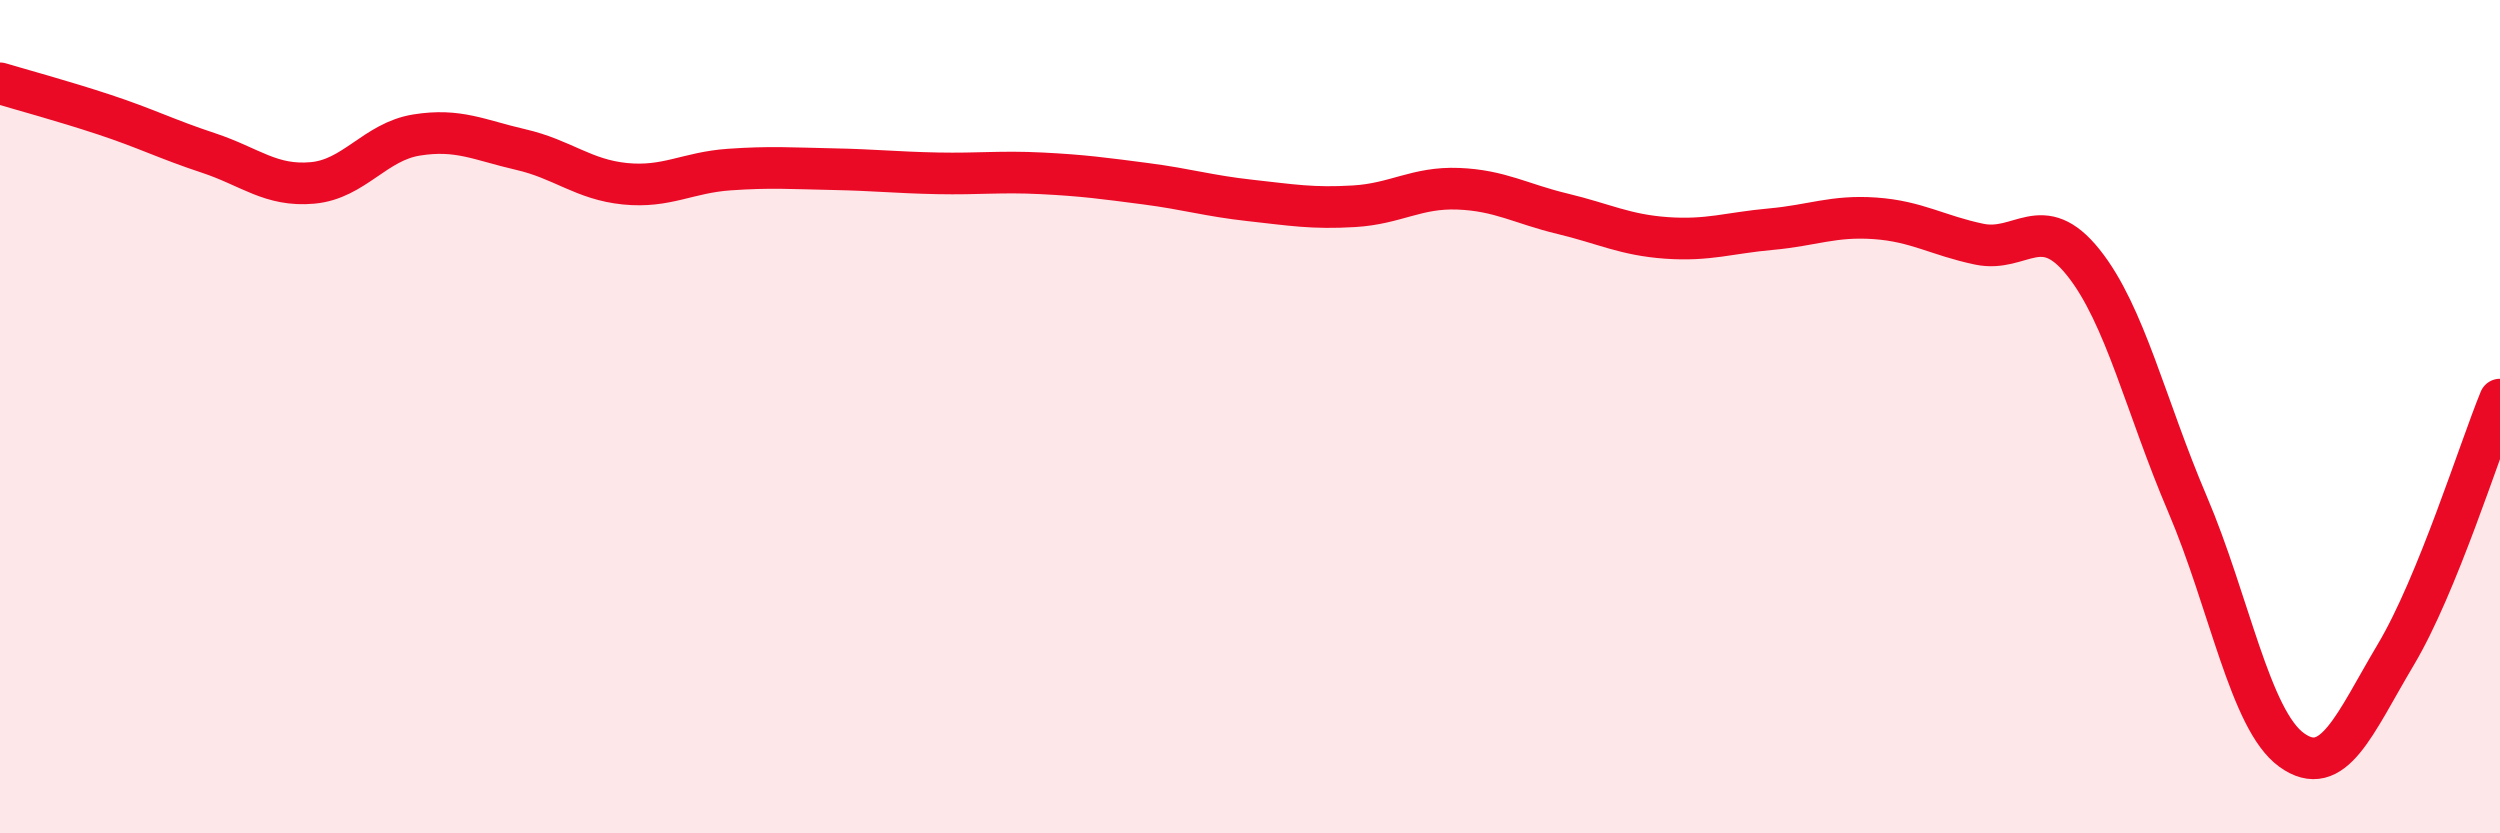
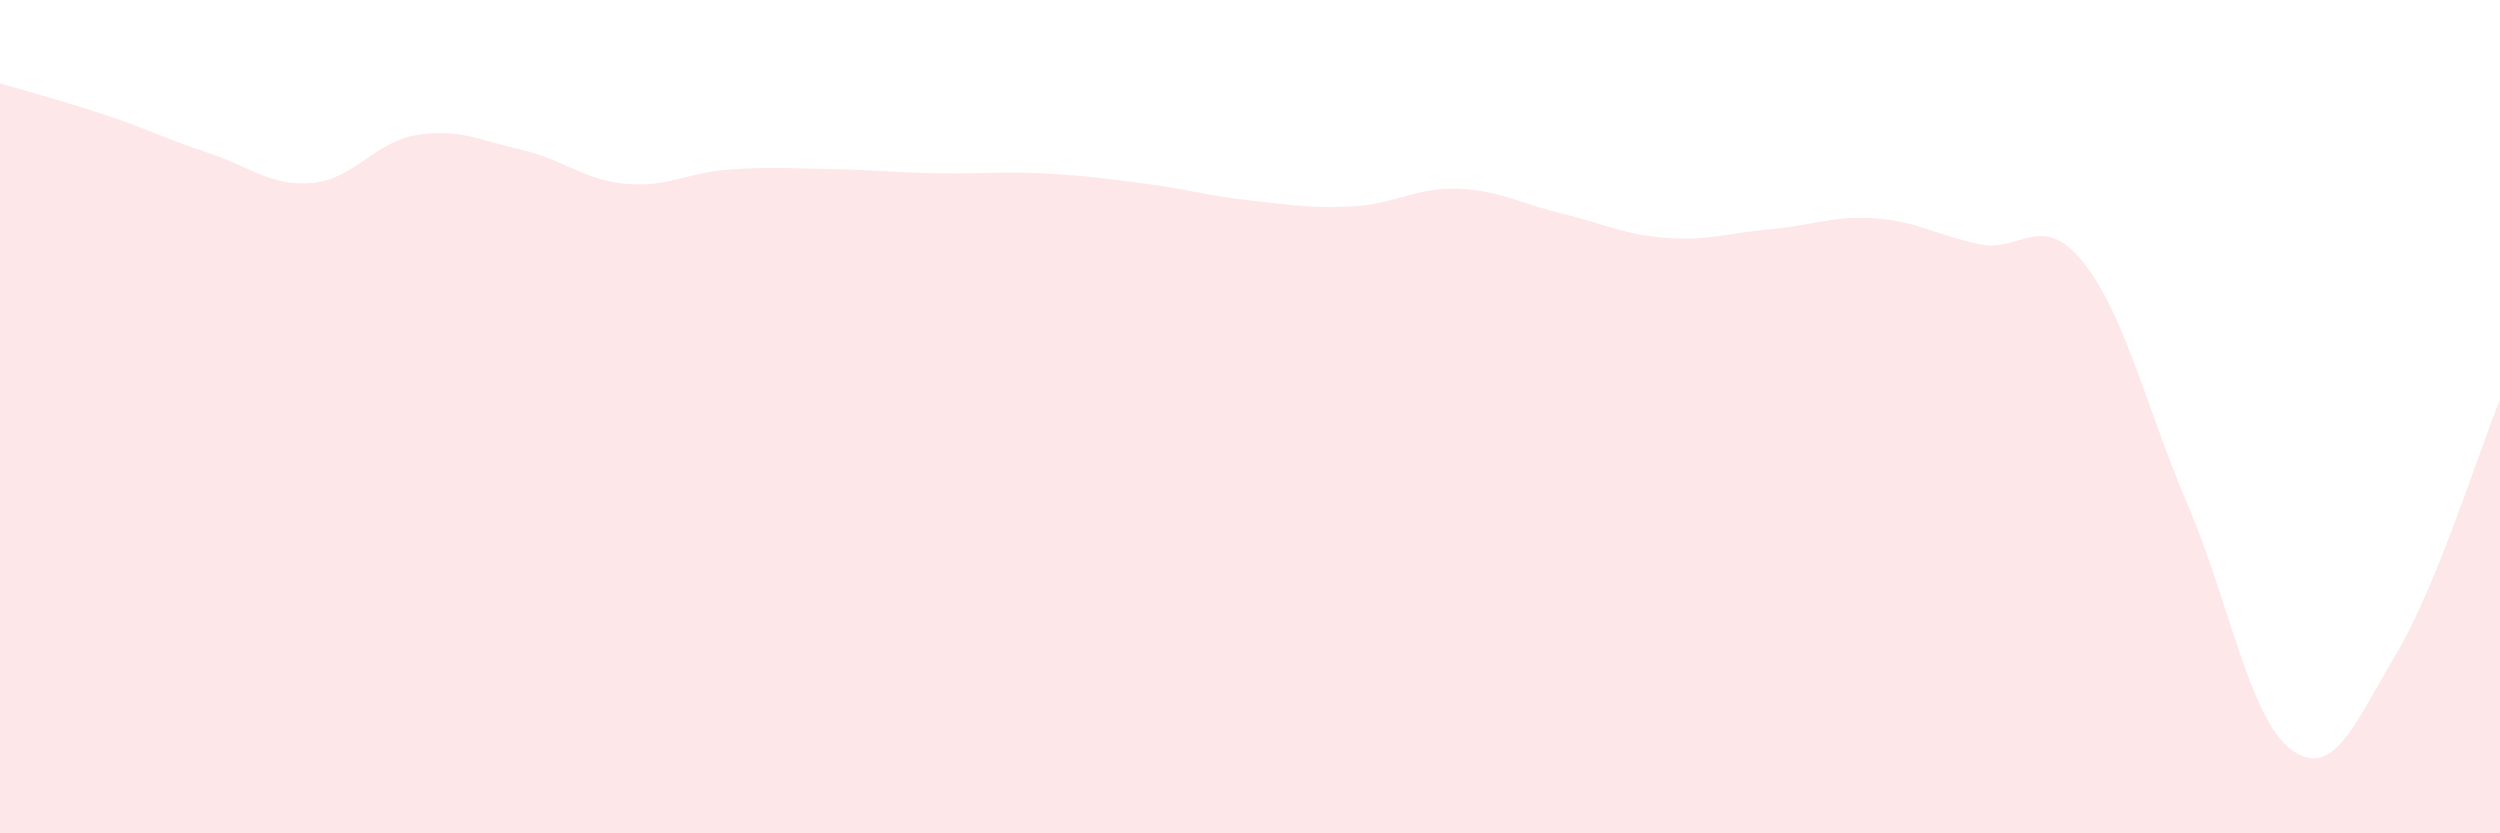
<svg xmlns="http://www.w3.org/2000/svg" width="60" height="20" viewBox="0 0 60 20">
  <path d="M 0,2 C 0.5,2.15 1.5,2.42 2.5,2.75 C 3.5,3.08 4,3.34 5,3.67 C 6,4 6.5,4.48 7.5,4.39 C 8.5,4.3 9,3.4 10,3.24 C 11,3.08 11.5,3.36 12.5,3.59 C 13.5,3.82 14,4.31 15,4.41 C 16,4.51 16.5,4.14 17.5,4.07 C 18.5,4 19,4.04 20,4.06 C 21,4.08 21.5,4.14 22.5,4.16 C 23.5,4.18 24,4.11 25,4.16 C 26,4.21 26.5,4.28 27.5,4.41 C 28.5,4.54 29,4.7 30,4.81 C 31,4.92 31.5,5.01 32.5,4.95 C 33.5,4.89 34,4.49 35,4.53 C 36,4.57 36.5,4.89 37.5,5.13 C 38.5,5.37 39,5.64 40,5.71 C 41,5.78 41.5,5.59 42.5,5.5 C 43.5,5.41 44,5.17 45,5.24 C 46,5.31 46.5,5.65 47.5,5.86 C 48.5,6.07 49,5.05 50,6.3 C 51,7.55 51.5,9.76 52.5,12.1 C 53.5,14.44 54,17.28 55,18 C 56,18.72 56.5,17.39 57.5,15.71 C 58.5,14.03 59.5,10.81 60,9.59L60 20L0 20Z" fill="#EB0A25" opacity="0.1" stroke-linecap="round" stroke-linejoin="round" />
-   <path d="M 0,2 C 0.5,2.15 1.5,2.42 2.5,2.75 C 3.5,3.08 4,3.34 5,3.67 C 6,4 6.5,4.48 7.5,4.39 C 8.5,4.3 9,3.4 10,3.24 C 11,3.08 11.5,3.36 12.5,3.59 C 13.5,3.82 14,4.31 15,4.41 C 16,4.51 16.5,4.14 17.5,4.07 C 18.5,4 19,4.04 20,4.06 C 21,4.08 21.5,4.14 22.5,4.16 C 23.5,4.18 24,4.11 25,4.16 C 26,4.21 26.5,4.28 27.5,4.41 C 28.5,4.54 29,4.7 30,4.81 C 31,4.92 31.5,5.01 32.5,4.95 C 33.5,4.89 34,4.49 35,4.53 C 36,4.57 36.5,4.89 37.5,5.13 C 38.5,5.37 39,5.64 40,5.71 C 41,5.78 41.5,5.59 42.5,5.5 C 43.5,5.41 44,5.17 45,5.24 C 46,5.31 46.5,5.65 47.5,5.86 C 48.5,6.07 49,5.05 50,6.3 C 51,7.55 51.5,9.76 52.5,12.1 C 53.5,14.44 54,17.28 55,18 C 56,18.72 56.5,17.39 57.5,15.71 C 58.5,14.03 59.5,10.81 60,9.59" stroke="#EB0A25" stroke-width="1" fill="none" stroke-linecap="round" stroke-linejoin="round" />
</svg>